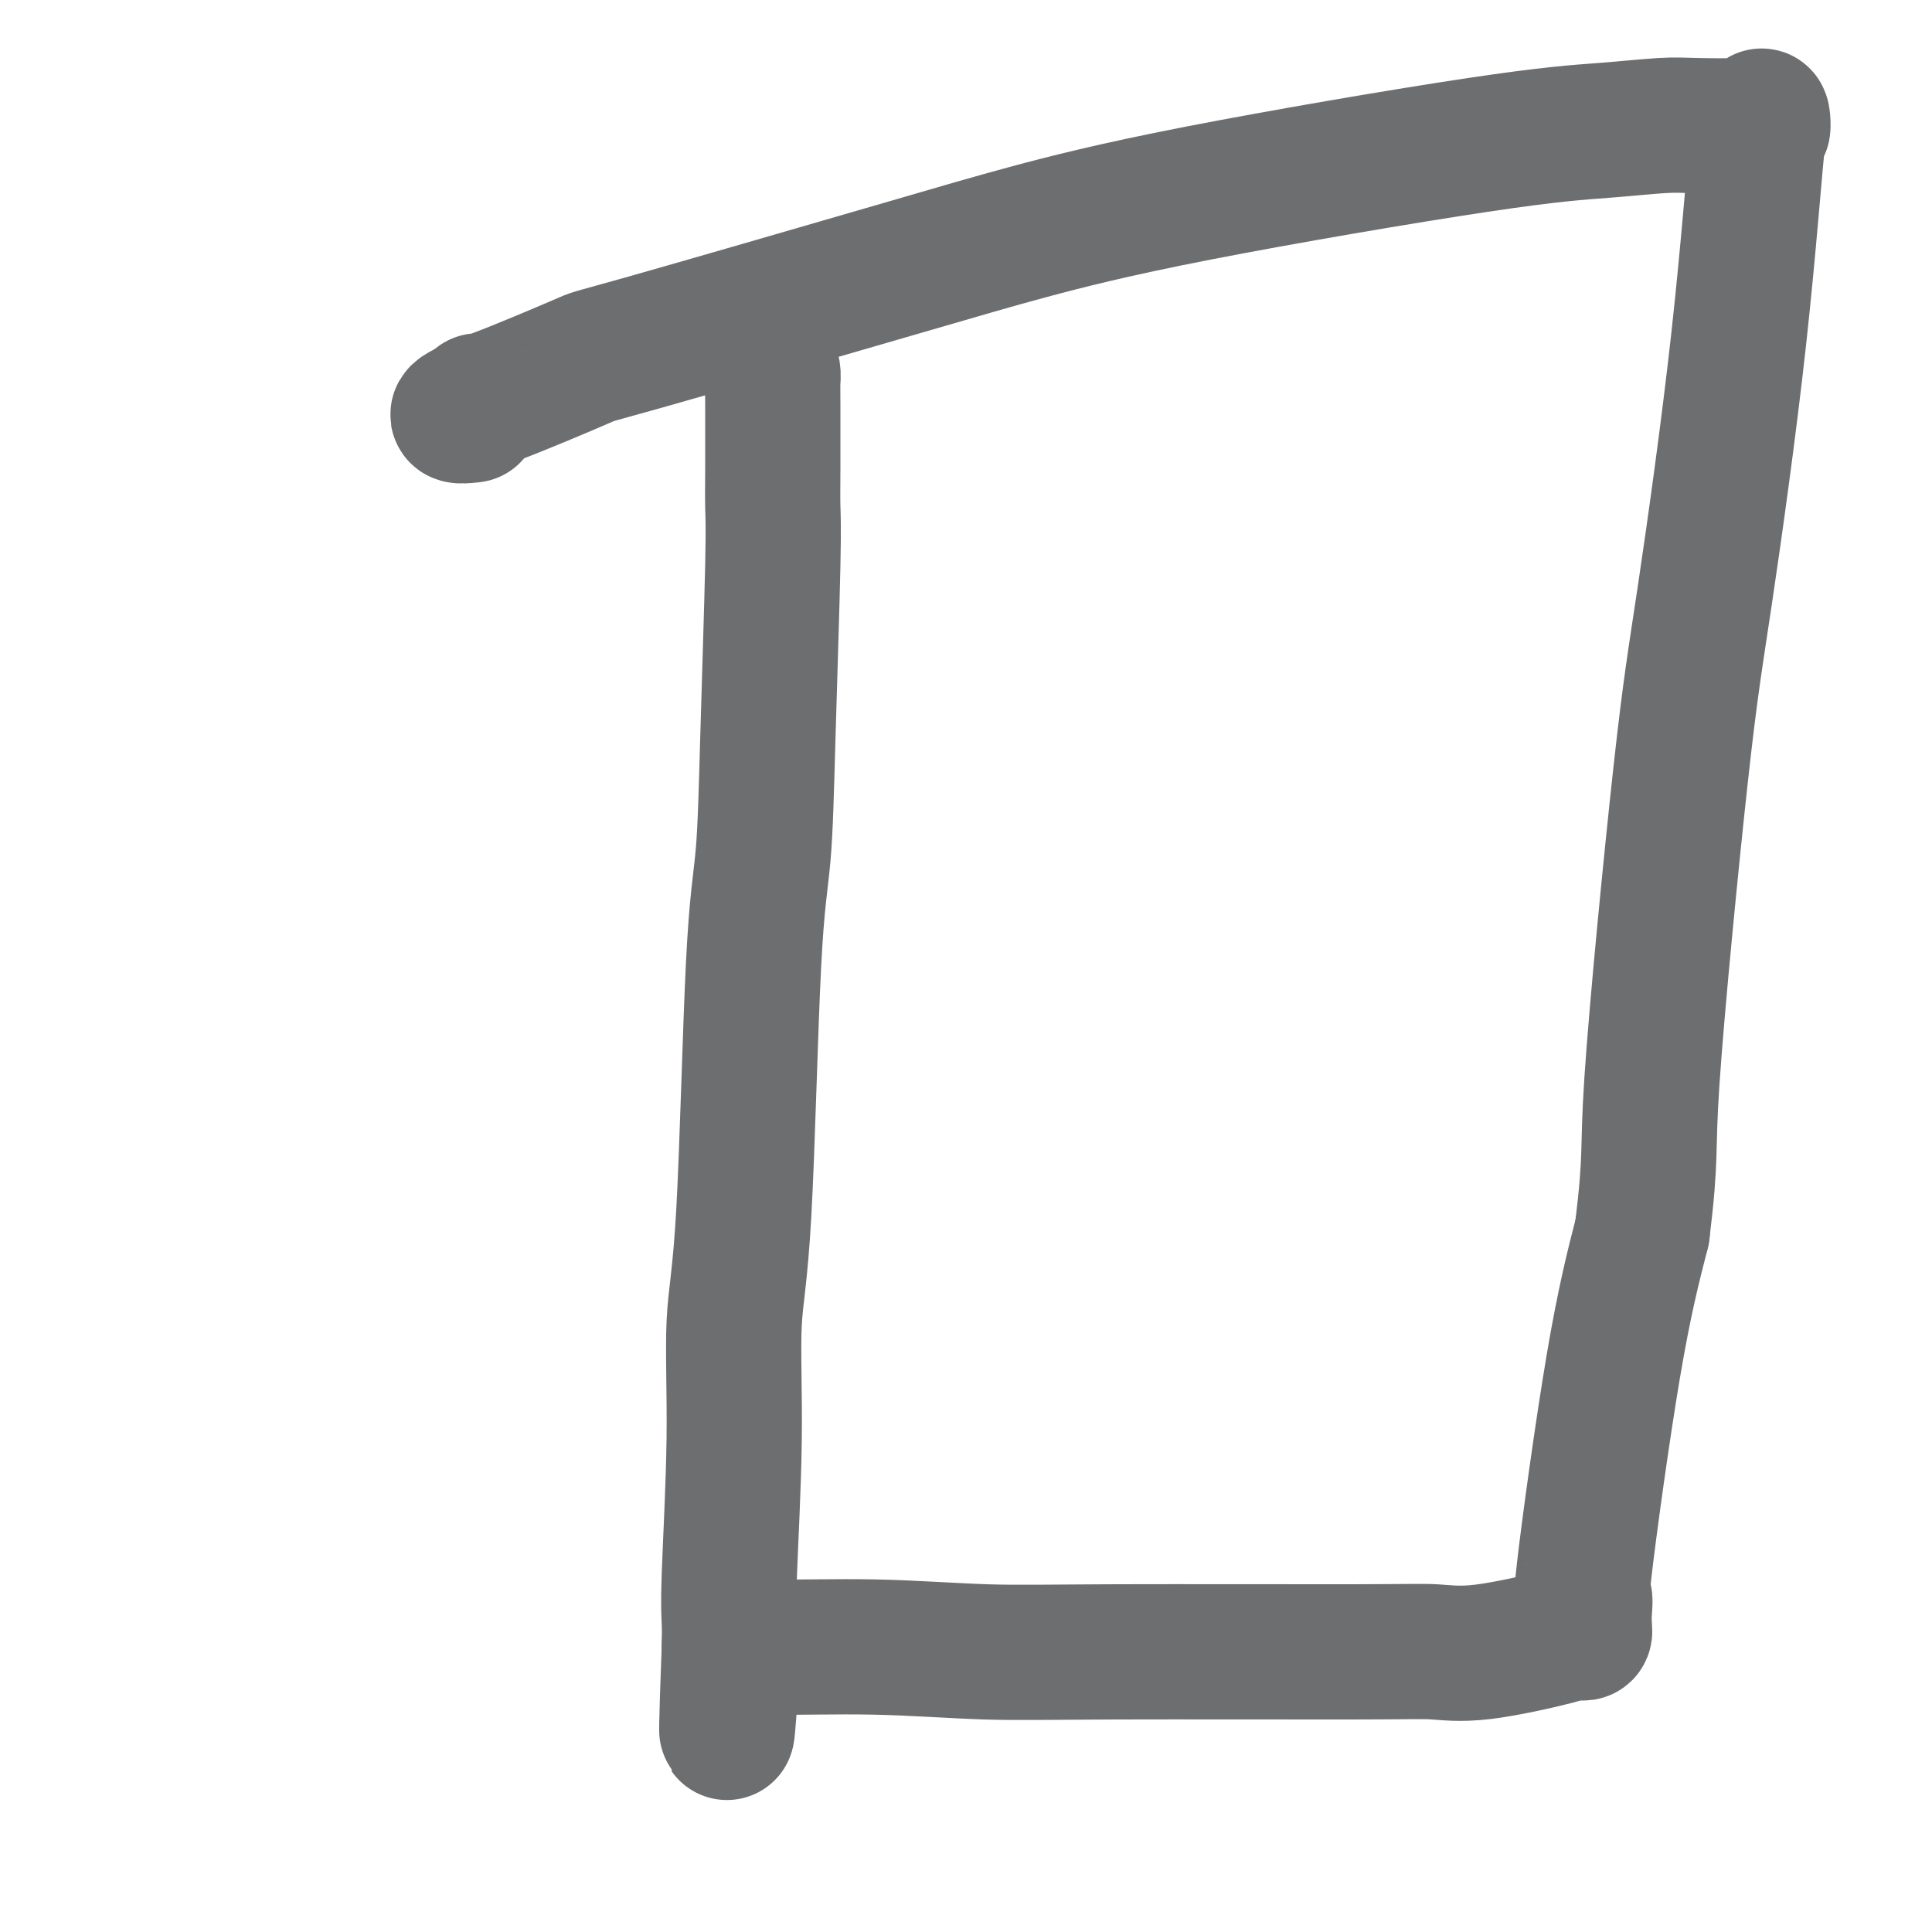
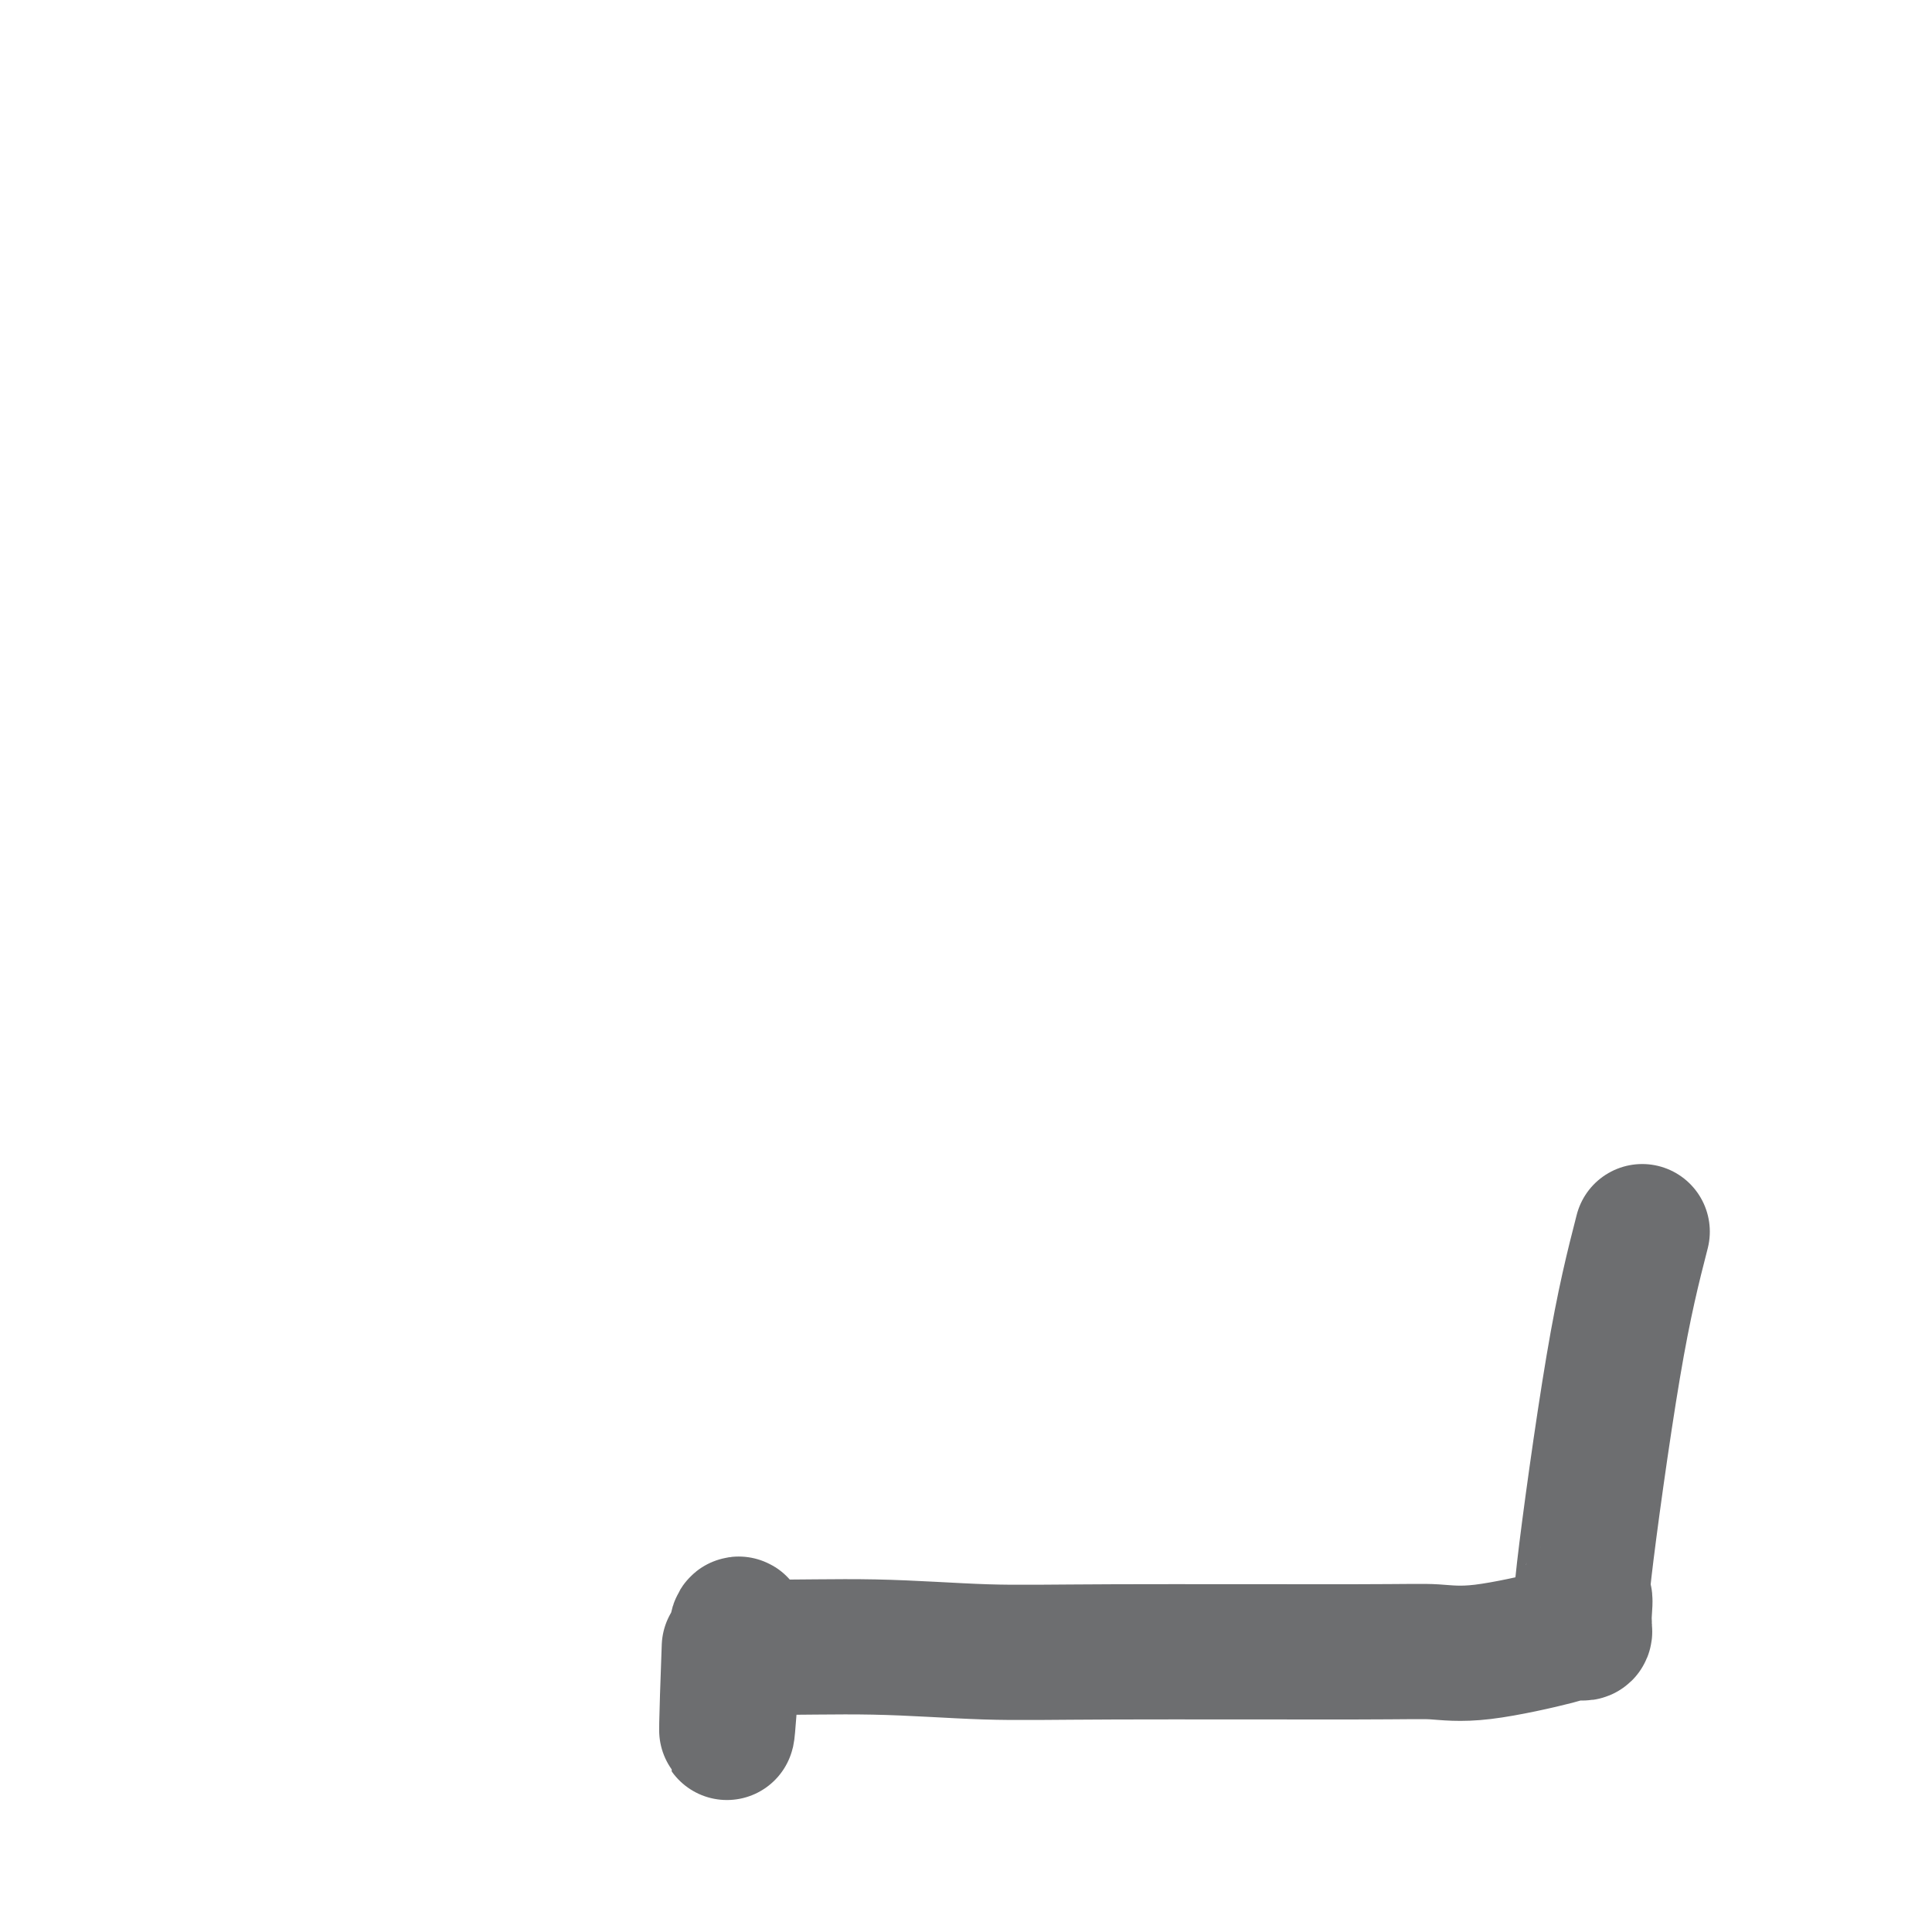
<svg xmlns="http://www.w3.org/2000/svg" viewBox="0 0 400 400" version="1.1">
  <g fill="none" stroke="#6D6E70" stroke-width="28" stroke-linecap="round" stroke-linejoin="round">
-     <path d="M157,70c0.732,1.395 1.464,2.790 2,4c0.536,1.210 0.875,2.234 1,3c0.125,0.766 0.034,1.275 0,2c-0.034,0.725 -0.012,1.666 0,5c0.012,3.334 0.015,9.062 0,13c-0.015,3.938 -0.049,6.085 0,8c0.049,1.915 0.179,3.596 0,12c-0.179,8.404 -0.669,23.530 -1,35c-0.331,11.470 -0.504,19.284 -1,25c-0.496,5.716 -1.313,9.332 -2,23c-0.687,13.668 -1.242,37.386 -2,51c-0.758,13.614 -1.720,17.122 -2,23c-0.280,5.878 0.121,14.125 0,24c-0.121,9.875 -0.764,21.379 -1,28c-0.236,6.621 -0.063,8.360 0,10c0.063,1.640 0.018,3.183 0,4c-0.018,0.817 -0.009,0.909 0,1" />
    <path d="M151,341c-1.274,34.653 0.041,9.284 1,0c0.959,-9.284 1.564,-2.484 2,0c0.436,2.484 0.705,0.651 1,0c0.295,-0.651 0.618,-0.122 5,0c4.382,0.122 12.823,-0.164 21,0c8.177,0.164 16.091,0.779 23,1c6.909,0.221 12.811,0.049 27,0c14.189,-0.049 36.663,0.025 49,0c12.337,-0.025 14.538,-0.150 17,0c2.462,0.150 5.184,0.576 10,0c4.816,-0.576 11.725,-2.154 15,-3c3.275,-0.846 2.916,-0.962 3,-1c0.084,-0.038 0.611,0.001 1,0c0.389,-0.001 0.640,-0.042 1,0c0.360,0.042 0.830,0.168 1,0c0.170,-0.168 0.041,-0.630 0,-1c-0.041,-0.370 0.007,-0.647 0,-1c-0.007,-0.353 -0.068,-0.782 0,-2c0.068,-1.218 0.266,-3.223 0,-3c-0.266,0.223 -0.995,2.675 0,-6c0.995,-8.675 3.713,-28.479 6,-42c2.287,-13.521 4.144,-20.761 6,-28" />
-     <path d="M340,255c2.000,-16.397 1.001,-15.888 2,-31c0.999,-15.112 3.995,-45.845 6,-64c2.005,-18.155 3.019,-23.734 5,-37c1.981,-13.266 4.930,-34.220 7,-53c2.070,-18.780 3.261,-35.386 4,-42c0.739,-6.614 1.025,-3.237 1,-2c-0.025,1.237 -0.361,0.334 -1,0c-0.639,-0.334 -1.581,-0.101 -4,0c-2.419,0.101 -6.316,0.068 -9,0c-2.684,-0.068 -4.157,-0.172 -7,0c-2.843,0.172 -7.057,0.618 -12,1c-4.943,0.382 -10.613,0.699 -26,3c-15.387,2.301 -40.489,6.585 -58,10c-17.511,3.415 -27.432,5.960 -35,8c-7.568,2.040 -12.784,3.576 -28,8c-15.216,4.424 -40.434,11.738 -52,15c-11.566,3.262 -9.482,2.472 -13,4c-3.518,1.528 -12.640,5.373 -17,7c-4.360,1.627 -3.960,1.036 -4,1c-0.040,-0.036 -0.520,0.482 -1,1" />
-     <path d="M98,84c-5.667,2.467 -2.333,2.133 -1,2c1.333,-0.133 0.667,-0.067 0,0" />
  </g>
</svg>